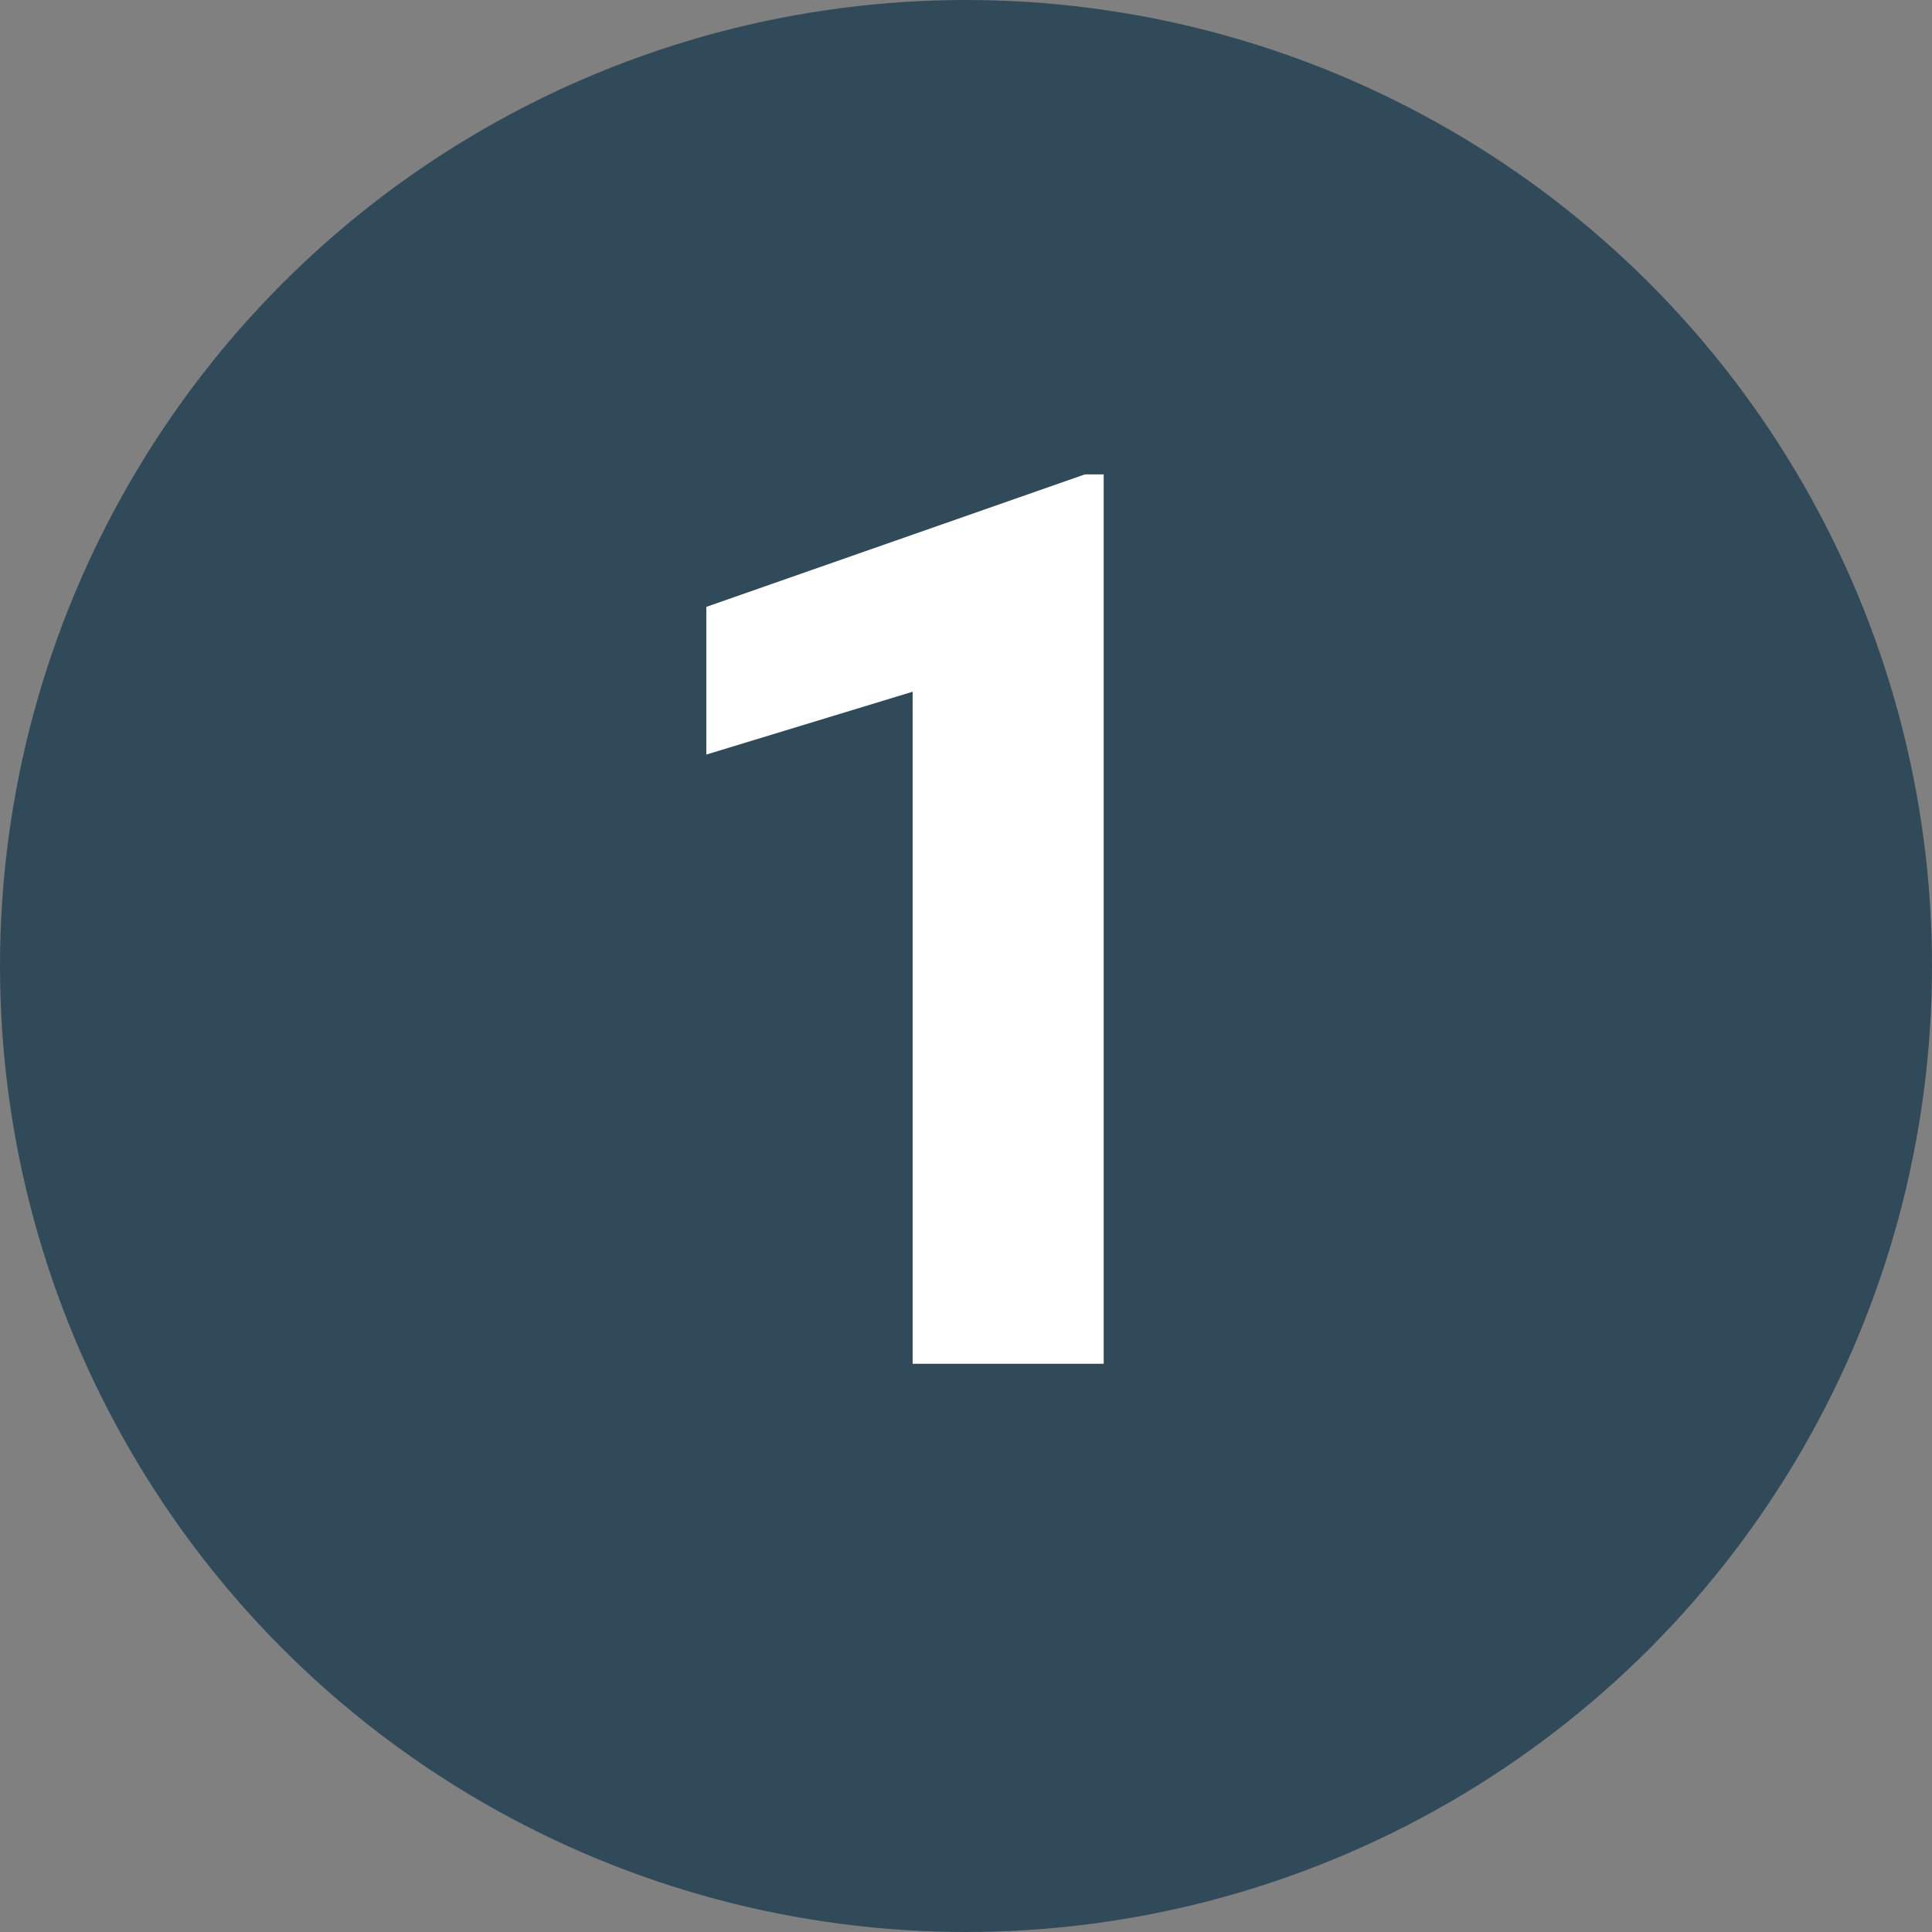
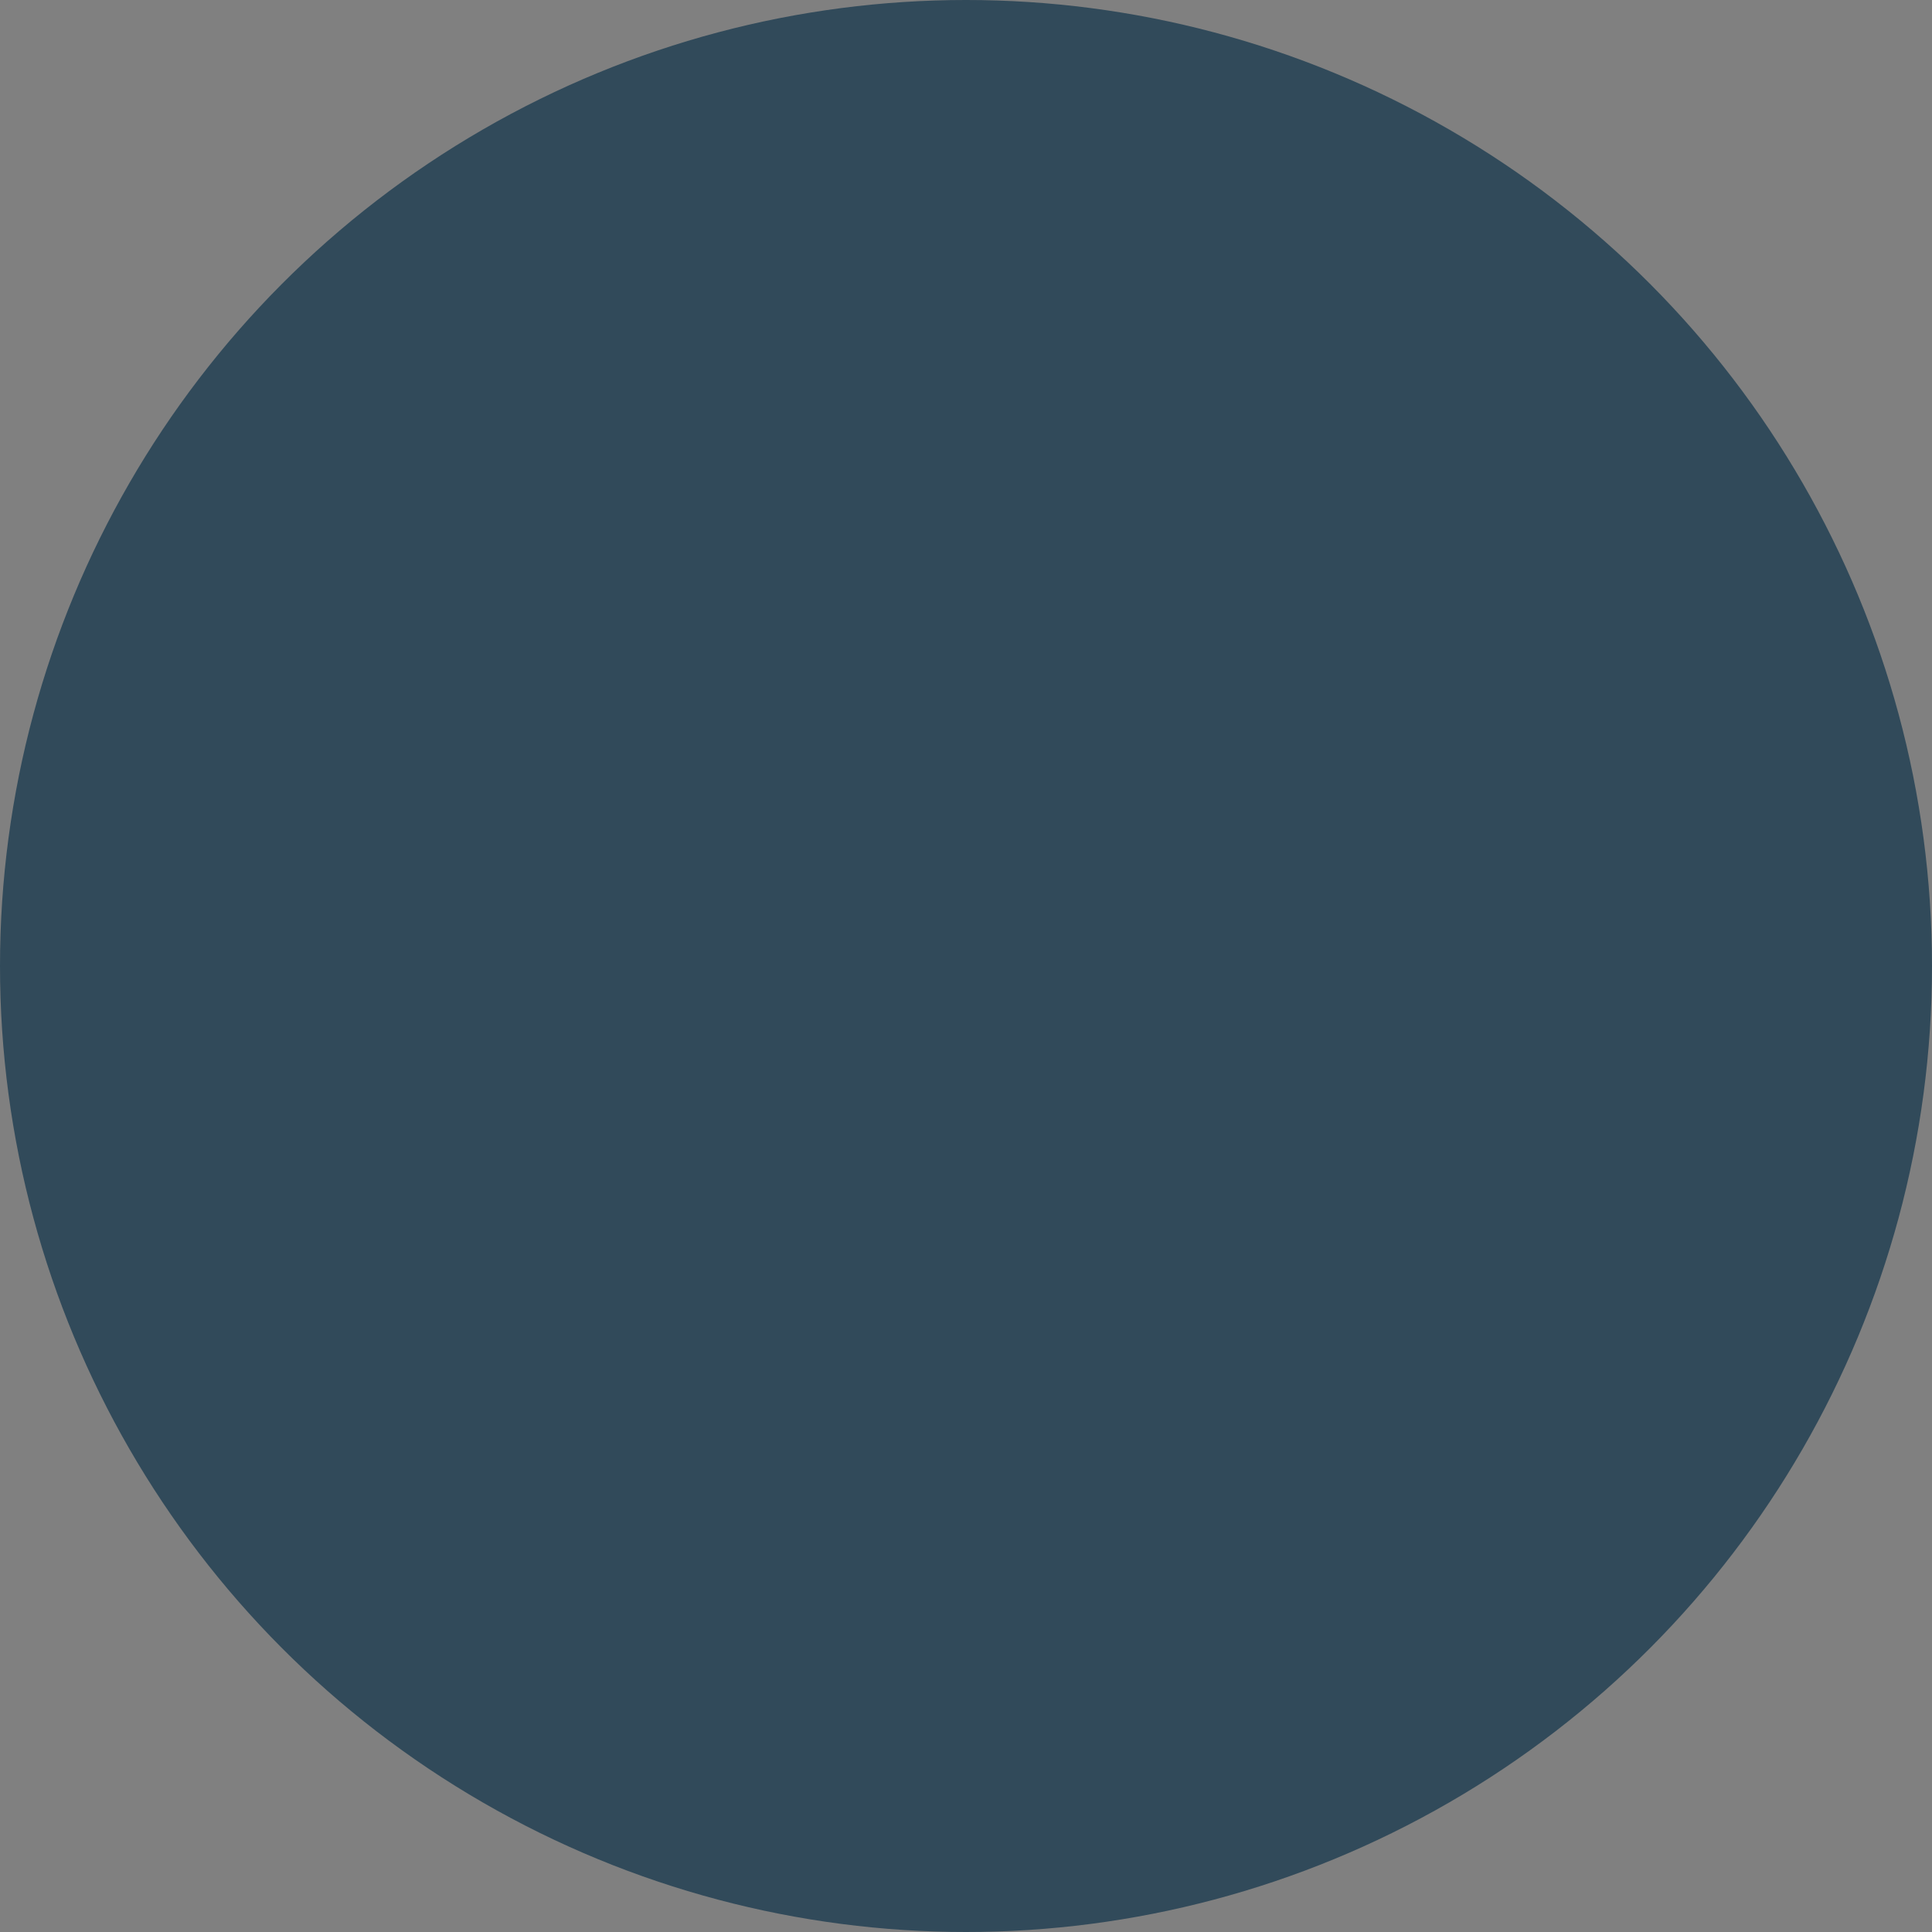
<svg xmlns="http://www.w3.org/2000/svg" width="34" height="34" viewBox="0 0 34 34" fill="none">
  <rect x="0" y="0" width="34" height="34" fill="#808080" stroke="none" />
  <circle cx="17" cy="17" r="17" fill="#314A5A" />
-   <path d="M19.423 8.349V24H16.061V12.173L12.43 13.279V10.68L19.09 8.349H19.423Z" fill="white" />
</svg>